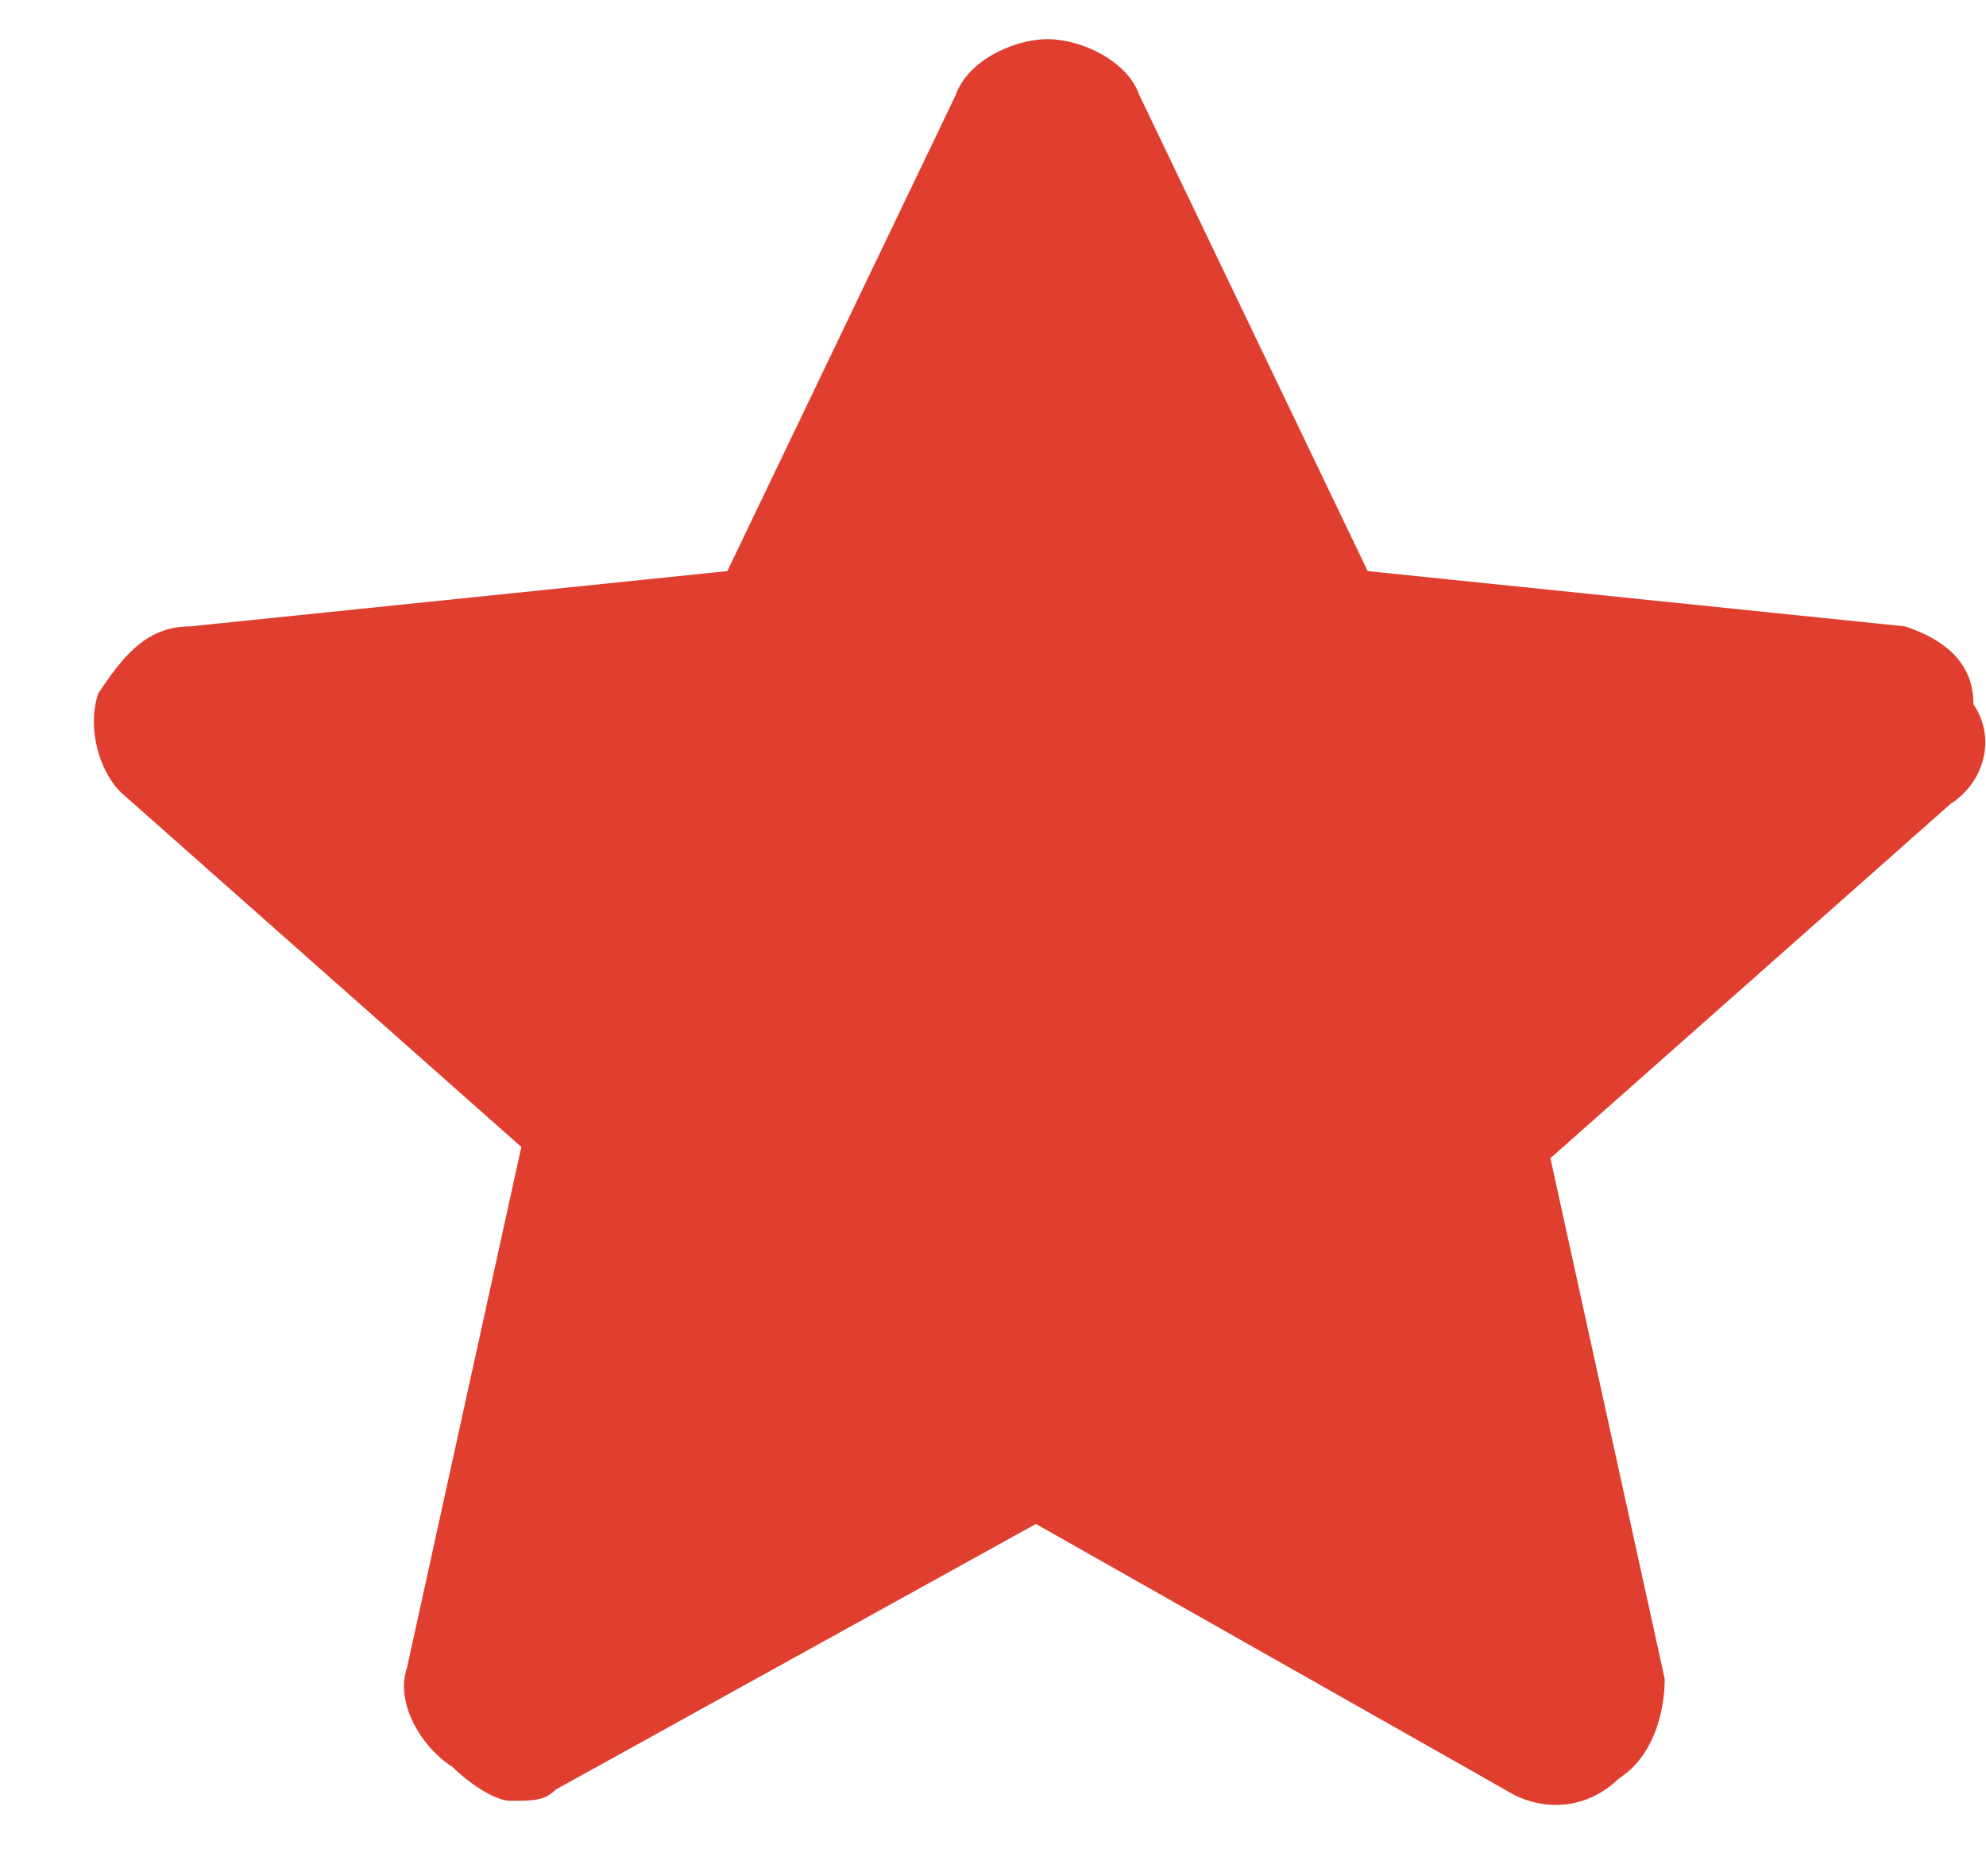
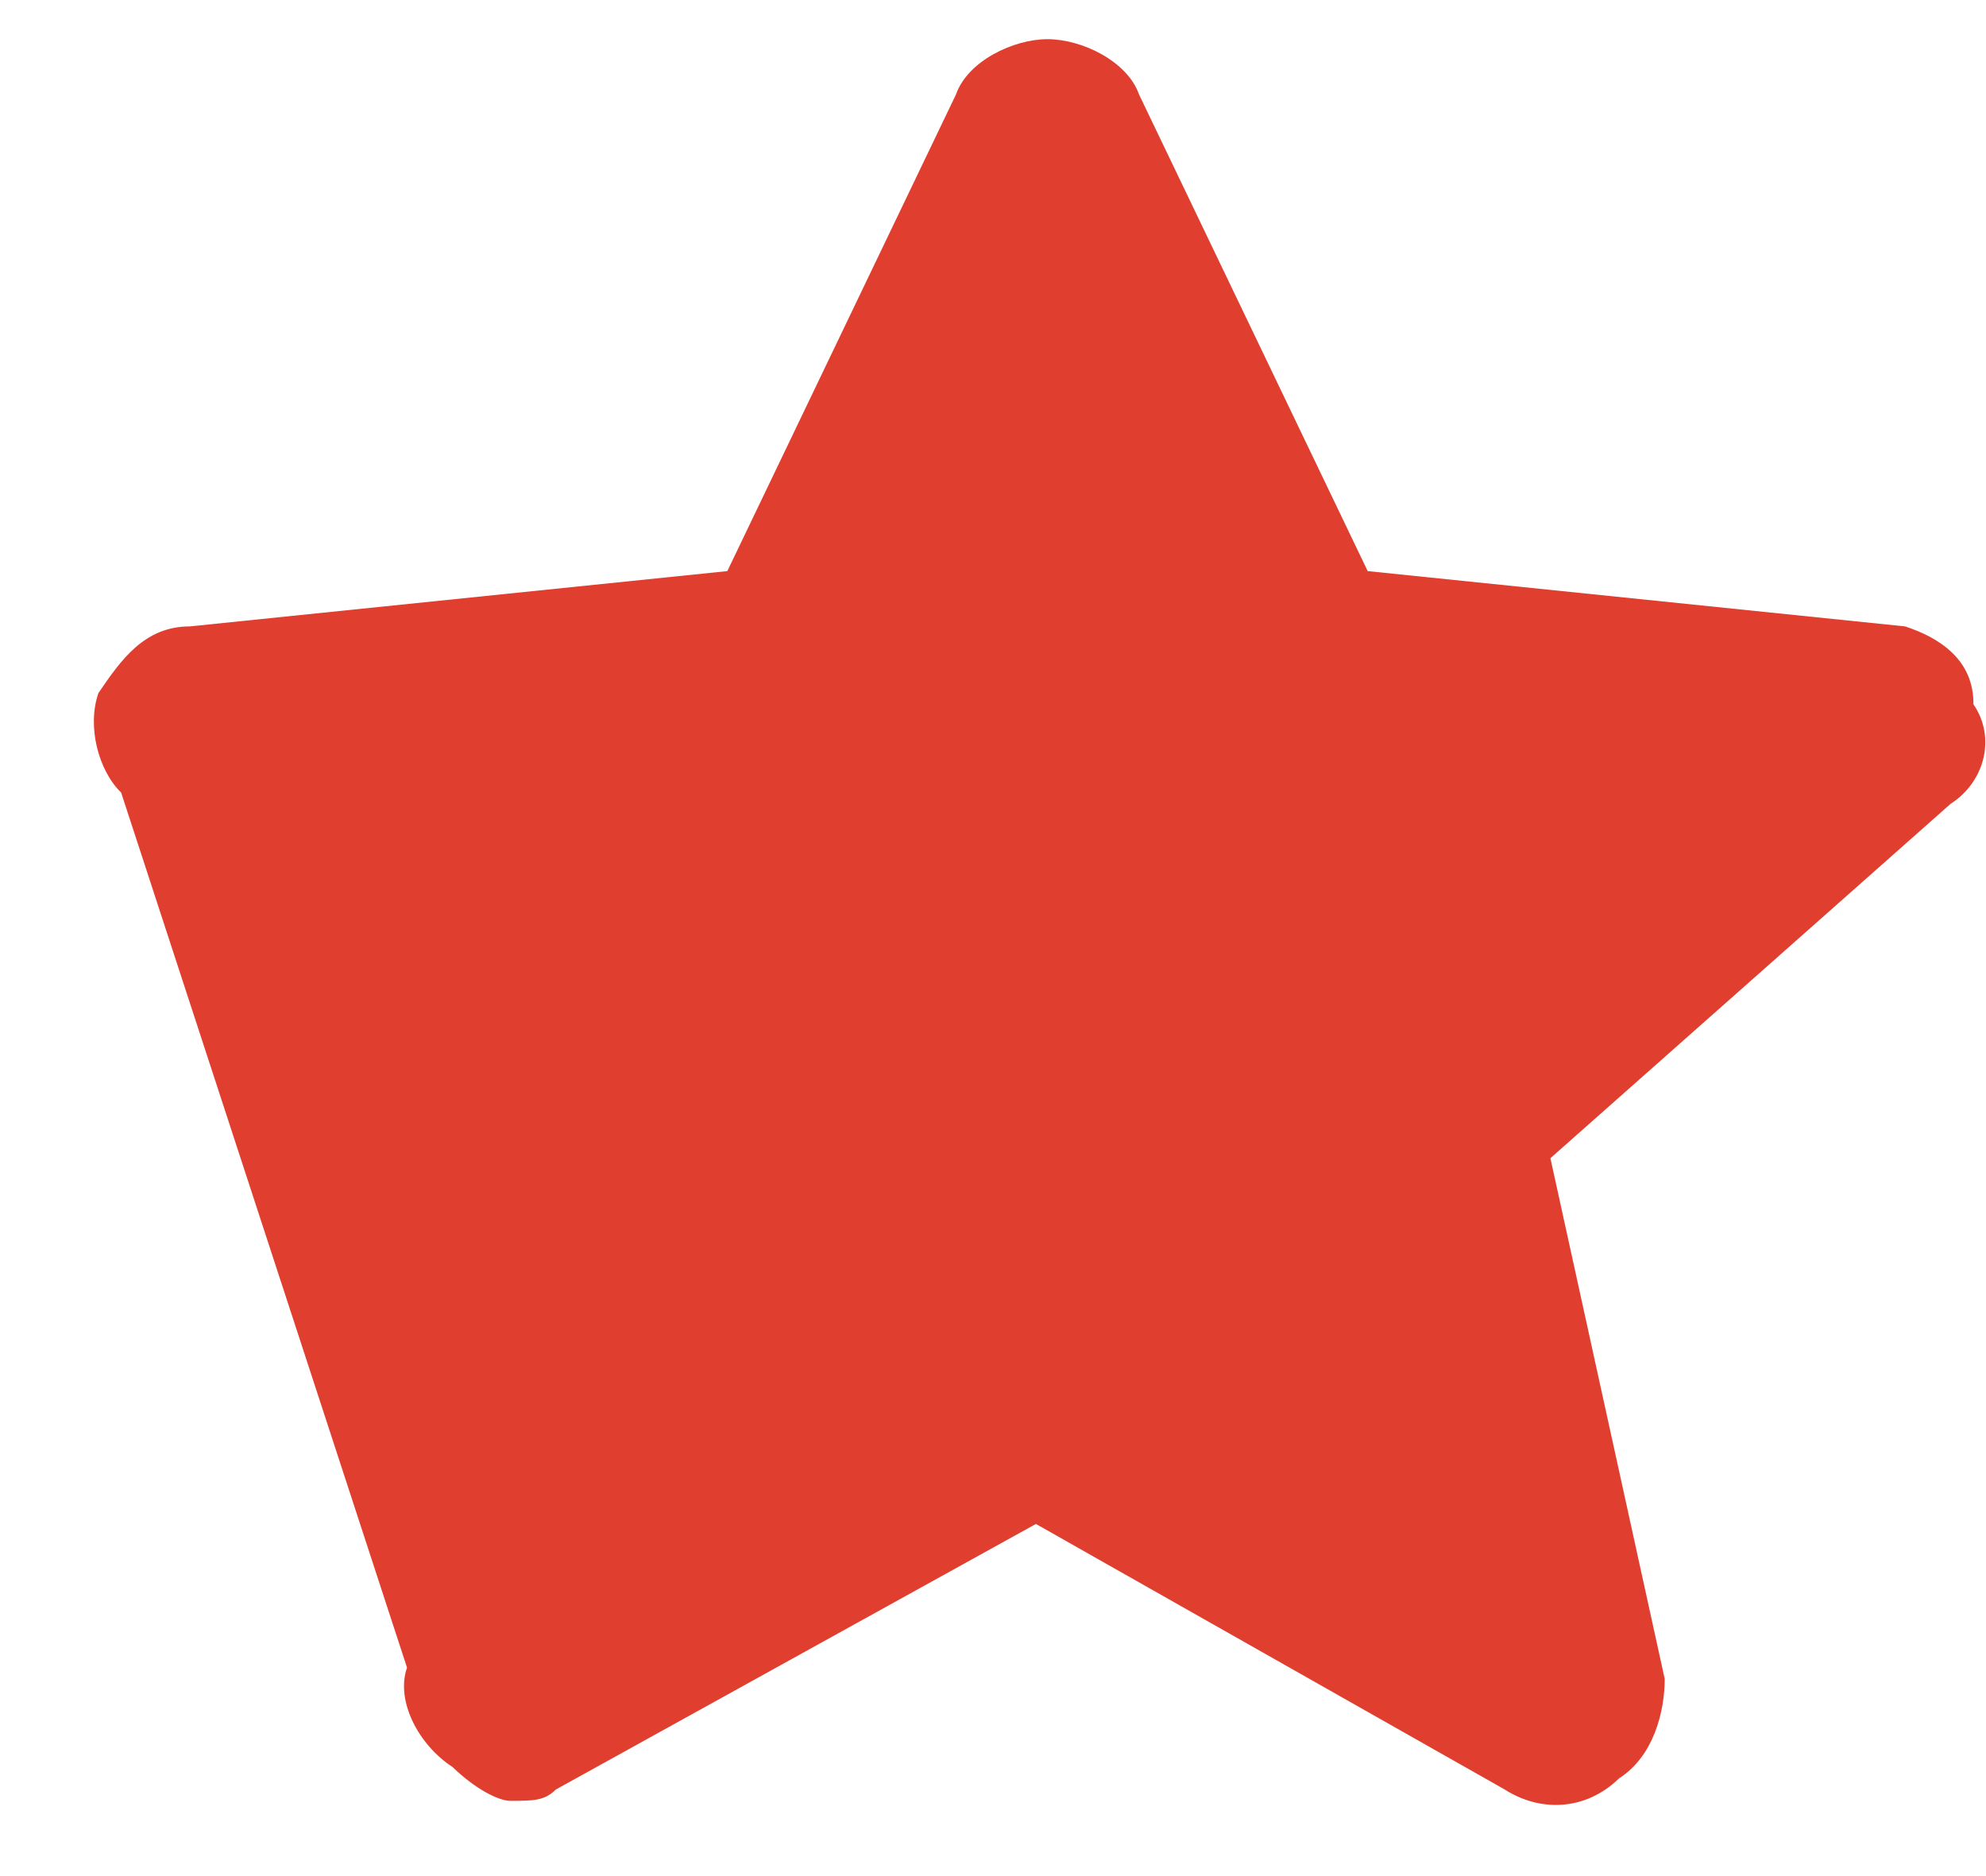
<svg xmlns="http://www.w3.org/2000/svg" width="18" height="17" viewBox="0 0 18 17" fill="none">
-   <path d="M17.266 5.676L12.396 5.175L10.324 0.857C10.219 0.555 9.806 0.355 9.494 0.355C9.182 0.355 8.769 0.555 8.664 0.857L6.592 5.175L1.722 5.676C1.309 5.676 1.098 5.978 0.892 6.28C0.787 6.582 0.892 6.982 1.098 7.182L4.725 10.393L3.689 15.111C3.584 15.412 3.794 15.812 4.102 16.012C4.313 16.216 4.523 16.318 4.624 16.318C4.831 16.318 4.936 16.318 5.037 16.216L9.389 13.809L13.639 16.216C13.951 16.416 14.364 16.416 14.675 16.114C14.987 15.914 15.088 15.511 15.088 15.213L14.052 10.495L17.679 7.284C17.991 7.084 18.092 6.68 17.886 6.382C17.89 5.978 17.578 5.778 17.266 5.676L17.266 5.676Z" fill="#E03E2F" />
+   <path d="M17.266 5.676L12.396 5.175L10.324 0.857C10.219 0.555 9.806 0.355 9.494 0.355C9.182 0.355 8.769 0.555 8.664 0.857L6.592 5.175L1.722 5.676C1.309 5.676 1.098 5.978 0.892 6.28C0.787 6.582 0.892 6.982 1.098 7.182L3.689 15.111C3.584 15.412 3.794 15.812 4.102 16.012C4.313 16.216 4.523 16.318 4.624 16.318C4.831 16.318 4.936 16.318 5.037 16.216L9.389 13.809L13.639 16.216C13.951 16.416 14.364 16.416 14.675 16.114C14.987 15.914 15.088 15.511 15.088 15.213L14.052 10.495L17.679 7.284C17.991 7.084 18.092 6.68 17.886 6.382C17.89 5.978 17.578 5.778 17.266 5.676L17.266 5.676Z" fill="#E03E2F" />
</svg>